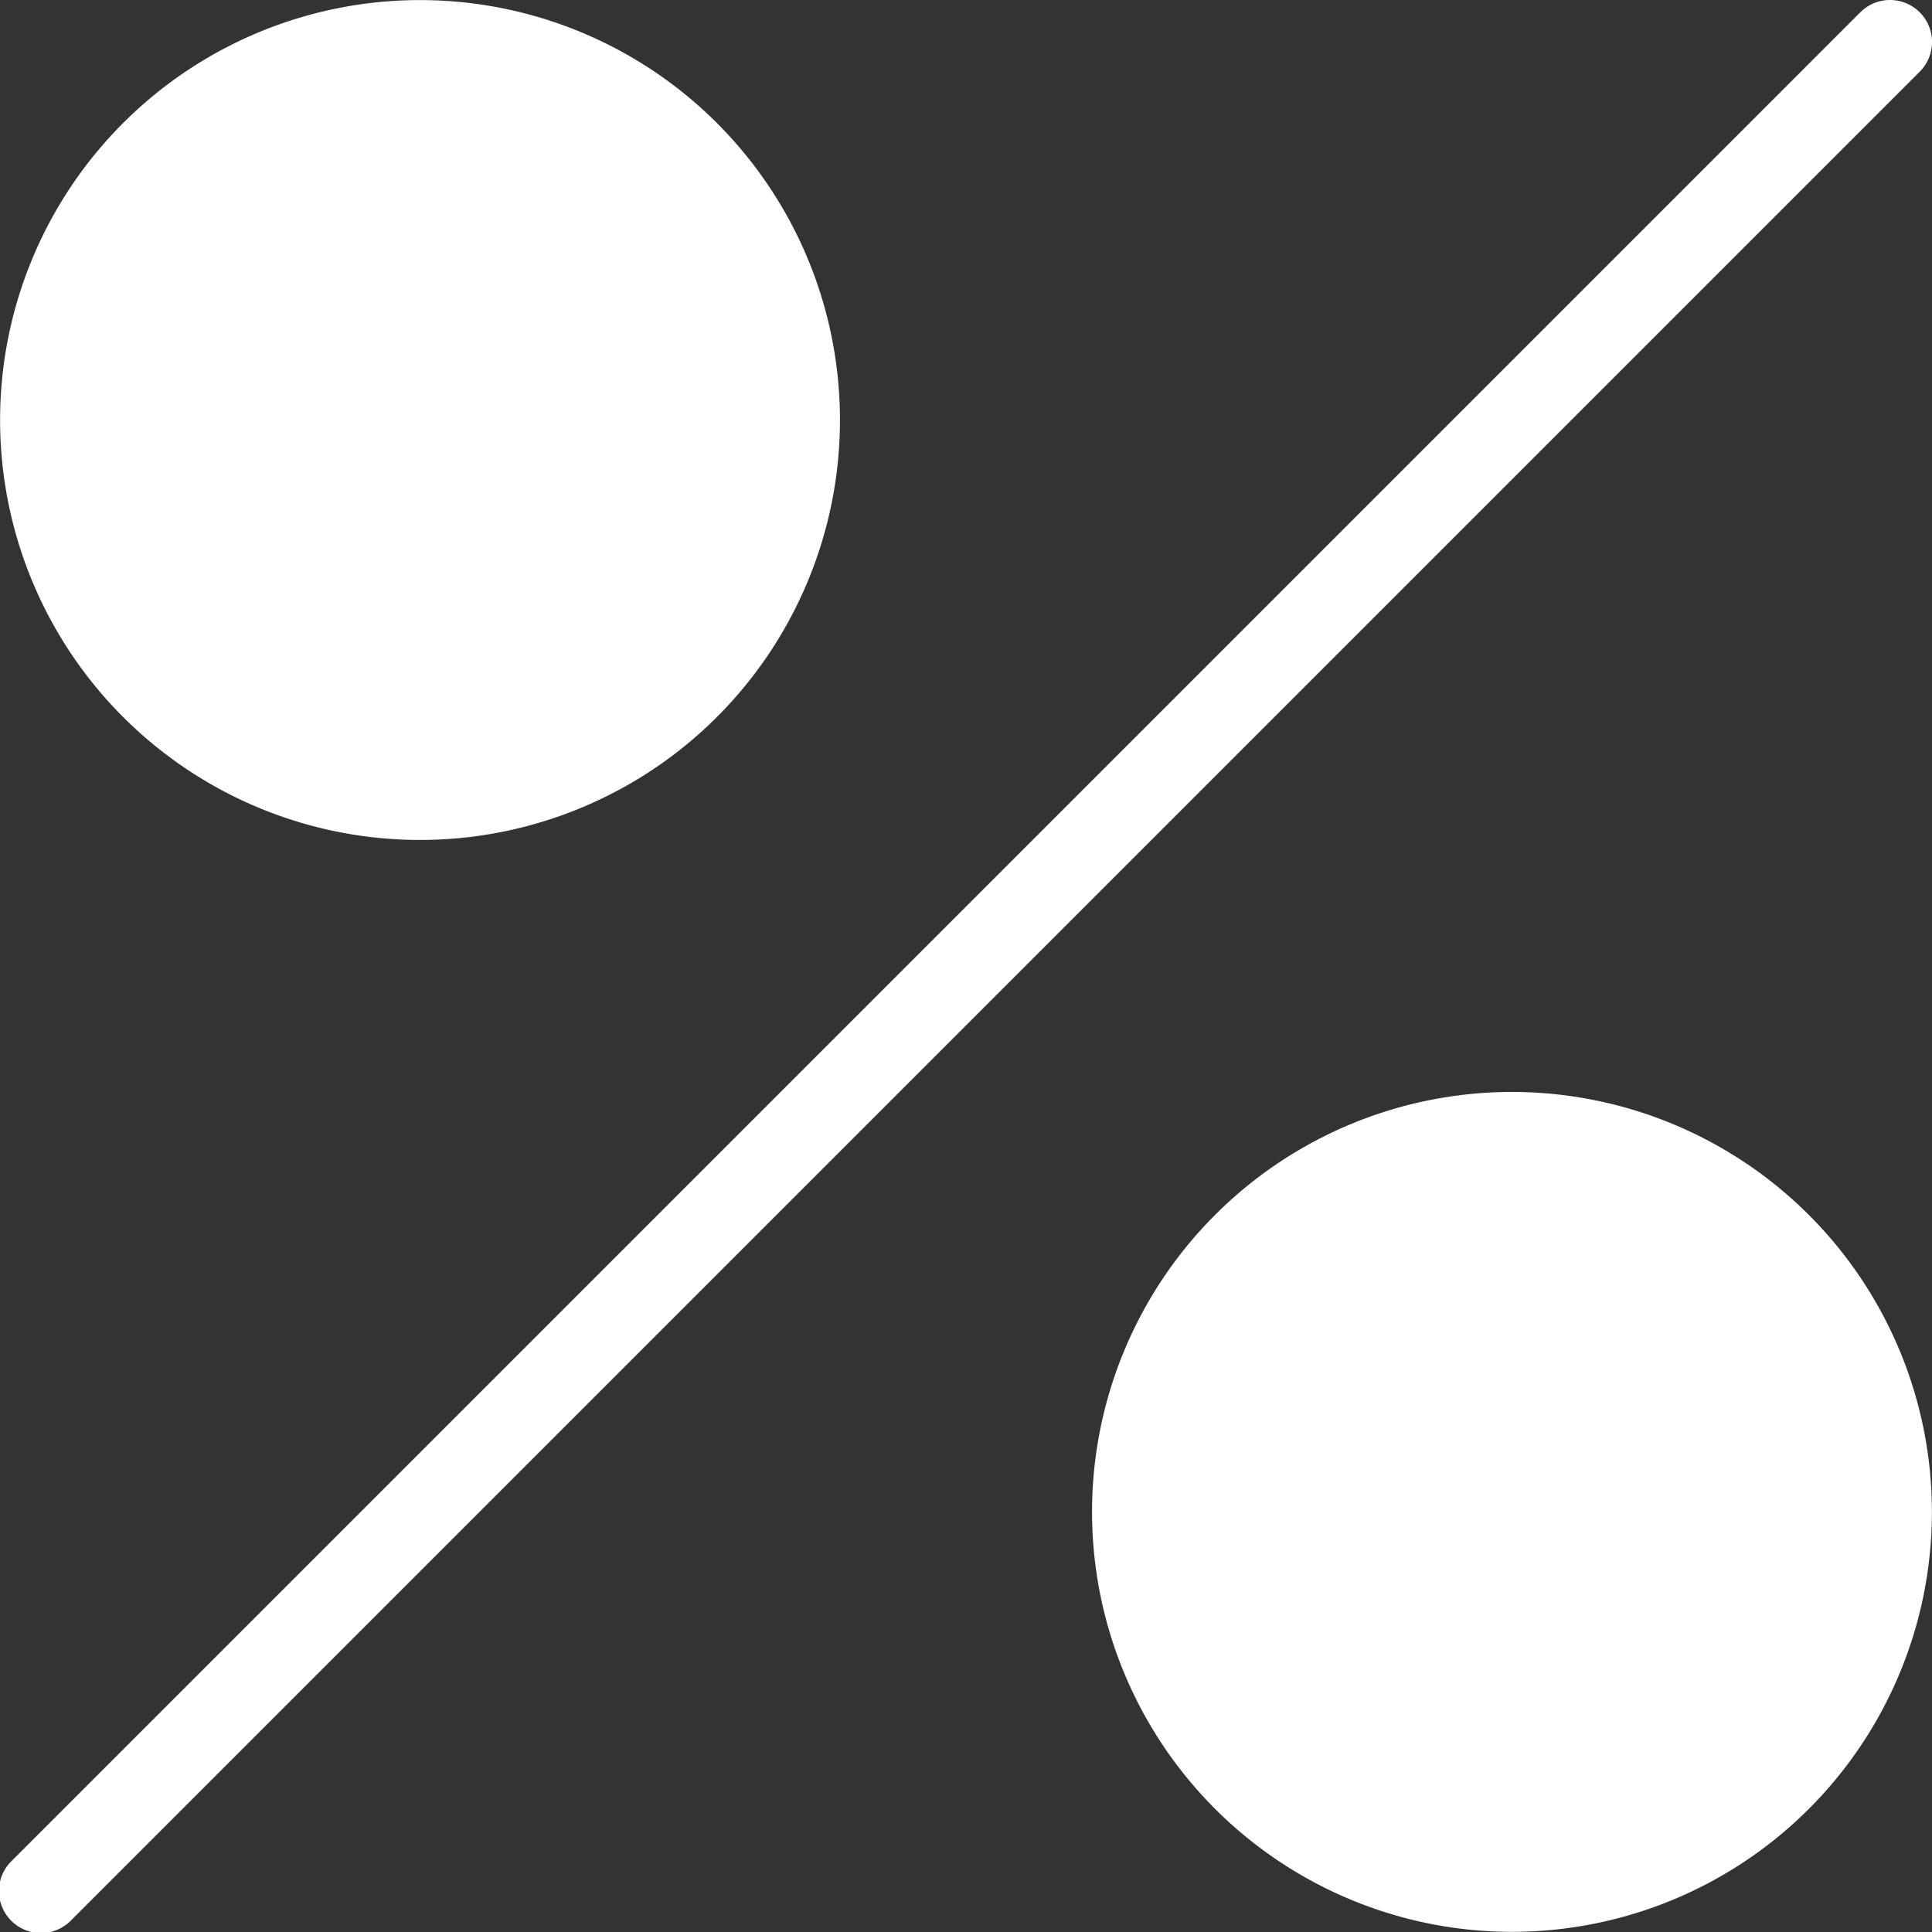
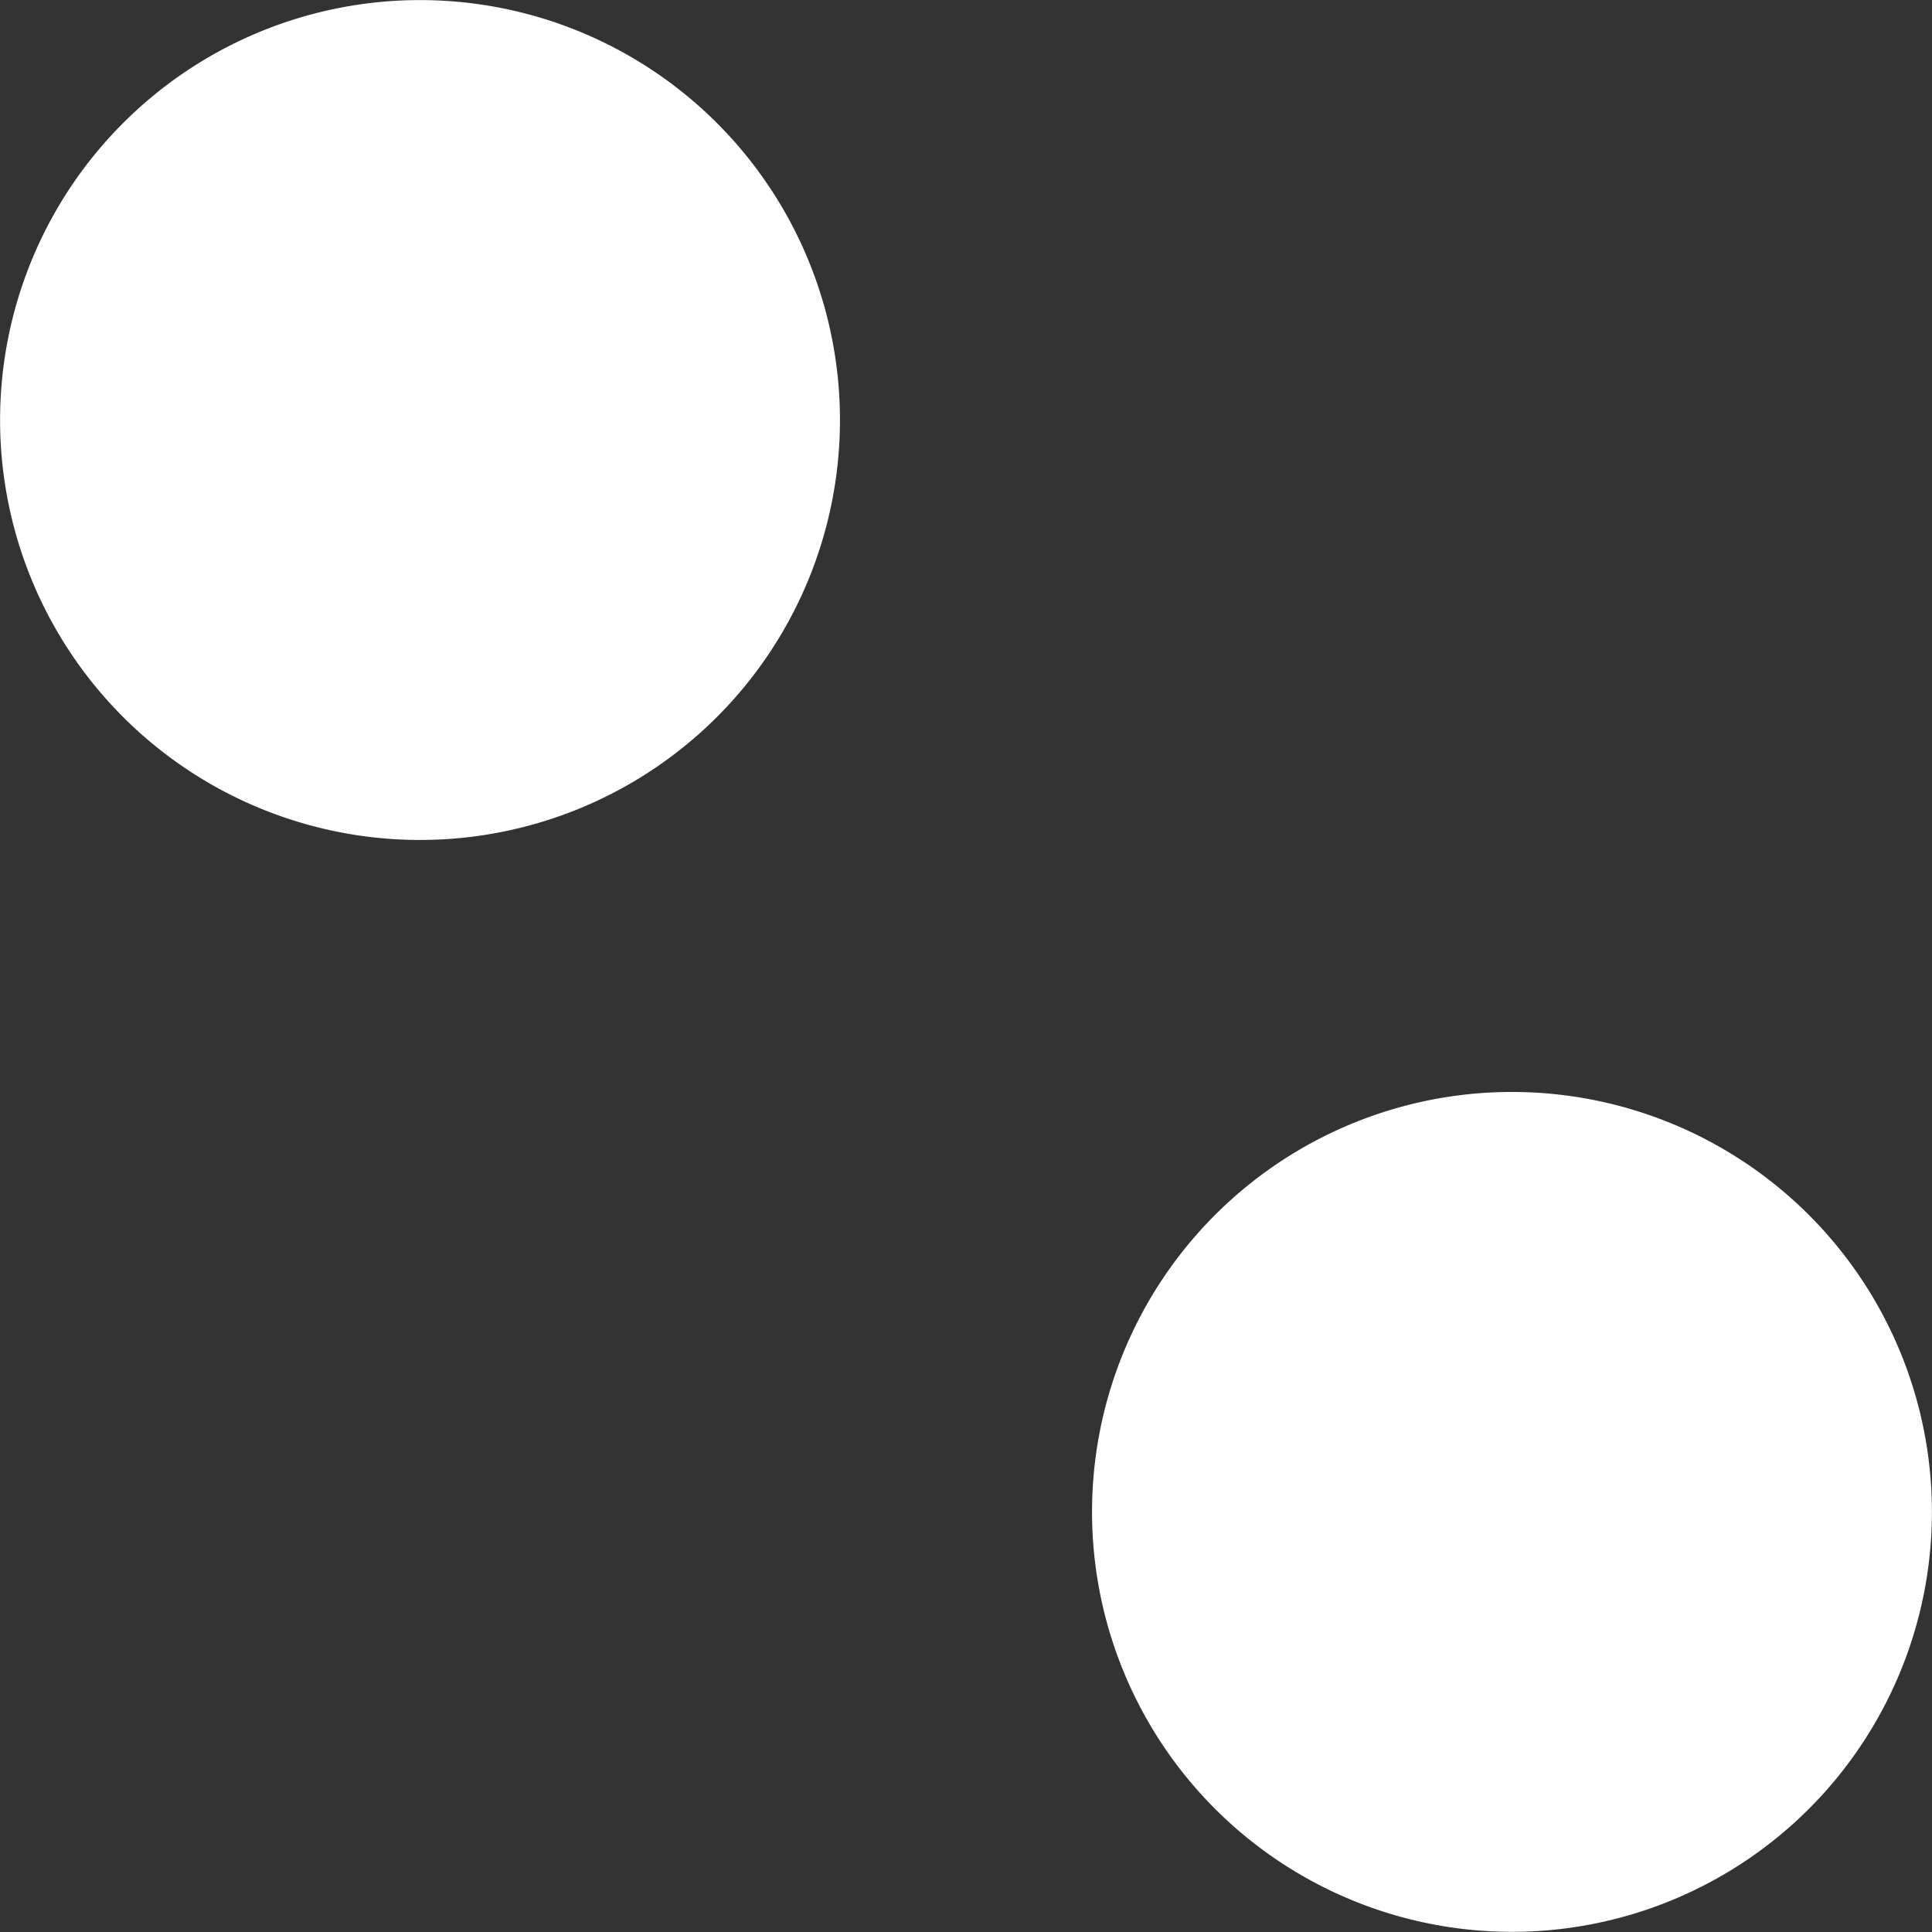
<svg xmlns="http://www.w3.org/2000/svg" width="22.479" height="22.479" viewBox="0 0 22.479 22.479">
  <rect x="0" y="0" width="22.479" height="22.479" fill="#333333" stroke="none" />
  <g id="noun-offer-2742984" transform="translate(-135.316 -65.322)">
-     <path id="Path_345" data-name="Path 345" d="M157.682,65.465a.489.489,0,0,0-.691,0l-21.5,21.5a.489.489,0,1,0,.691.691l21.5-21.5a.488.488,0,0,0,0-.691Z" transform="translate(-0.03)" fill="#fff" />
    <path id="Path_346" data-name="Path 346" d="M145.089,70.231a4.886,4.886,0,1,1-4.886-4.887,4.886,4.886,0,0,1,4.886,4.887" transform="translate(0 -0.021)" fill="#fff" />
    <path id="Path_347" data-name="Path 347" d="M387.755,312.894a4.886,4.886,0,1,1-4.886-4.886,4.887,4.887,0,0,1,4.886,4.886" transform="translate(-229.961 -229.981)" fill="#fff" />
  </g>
</svg>